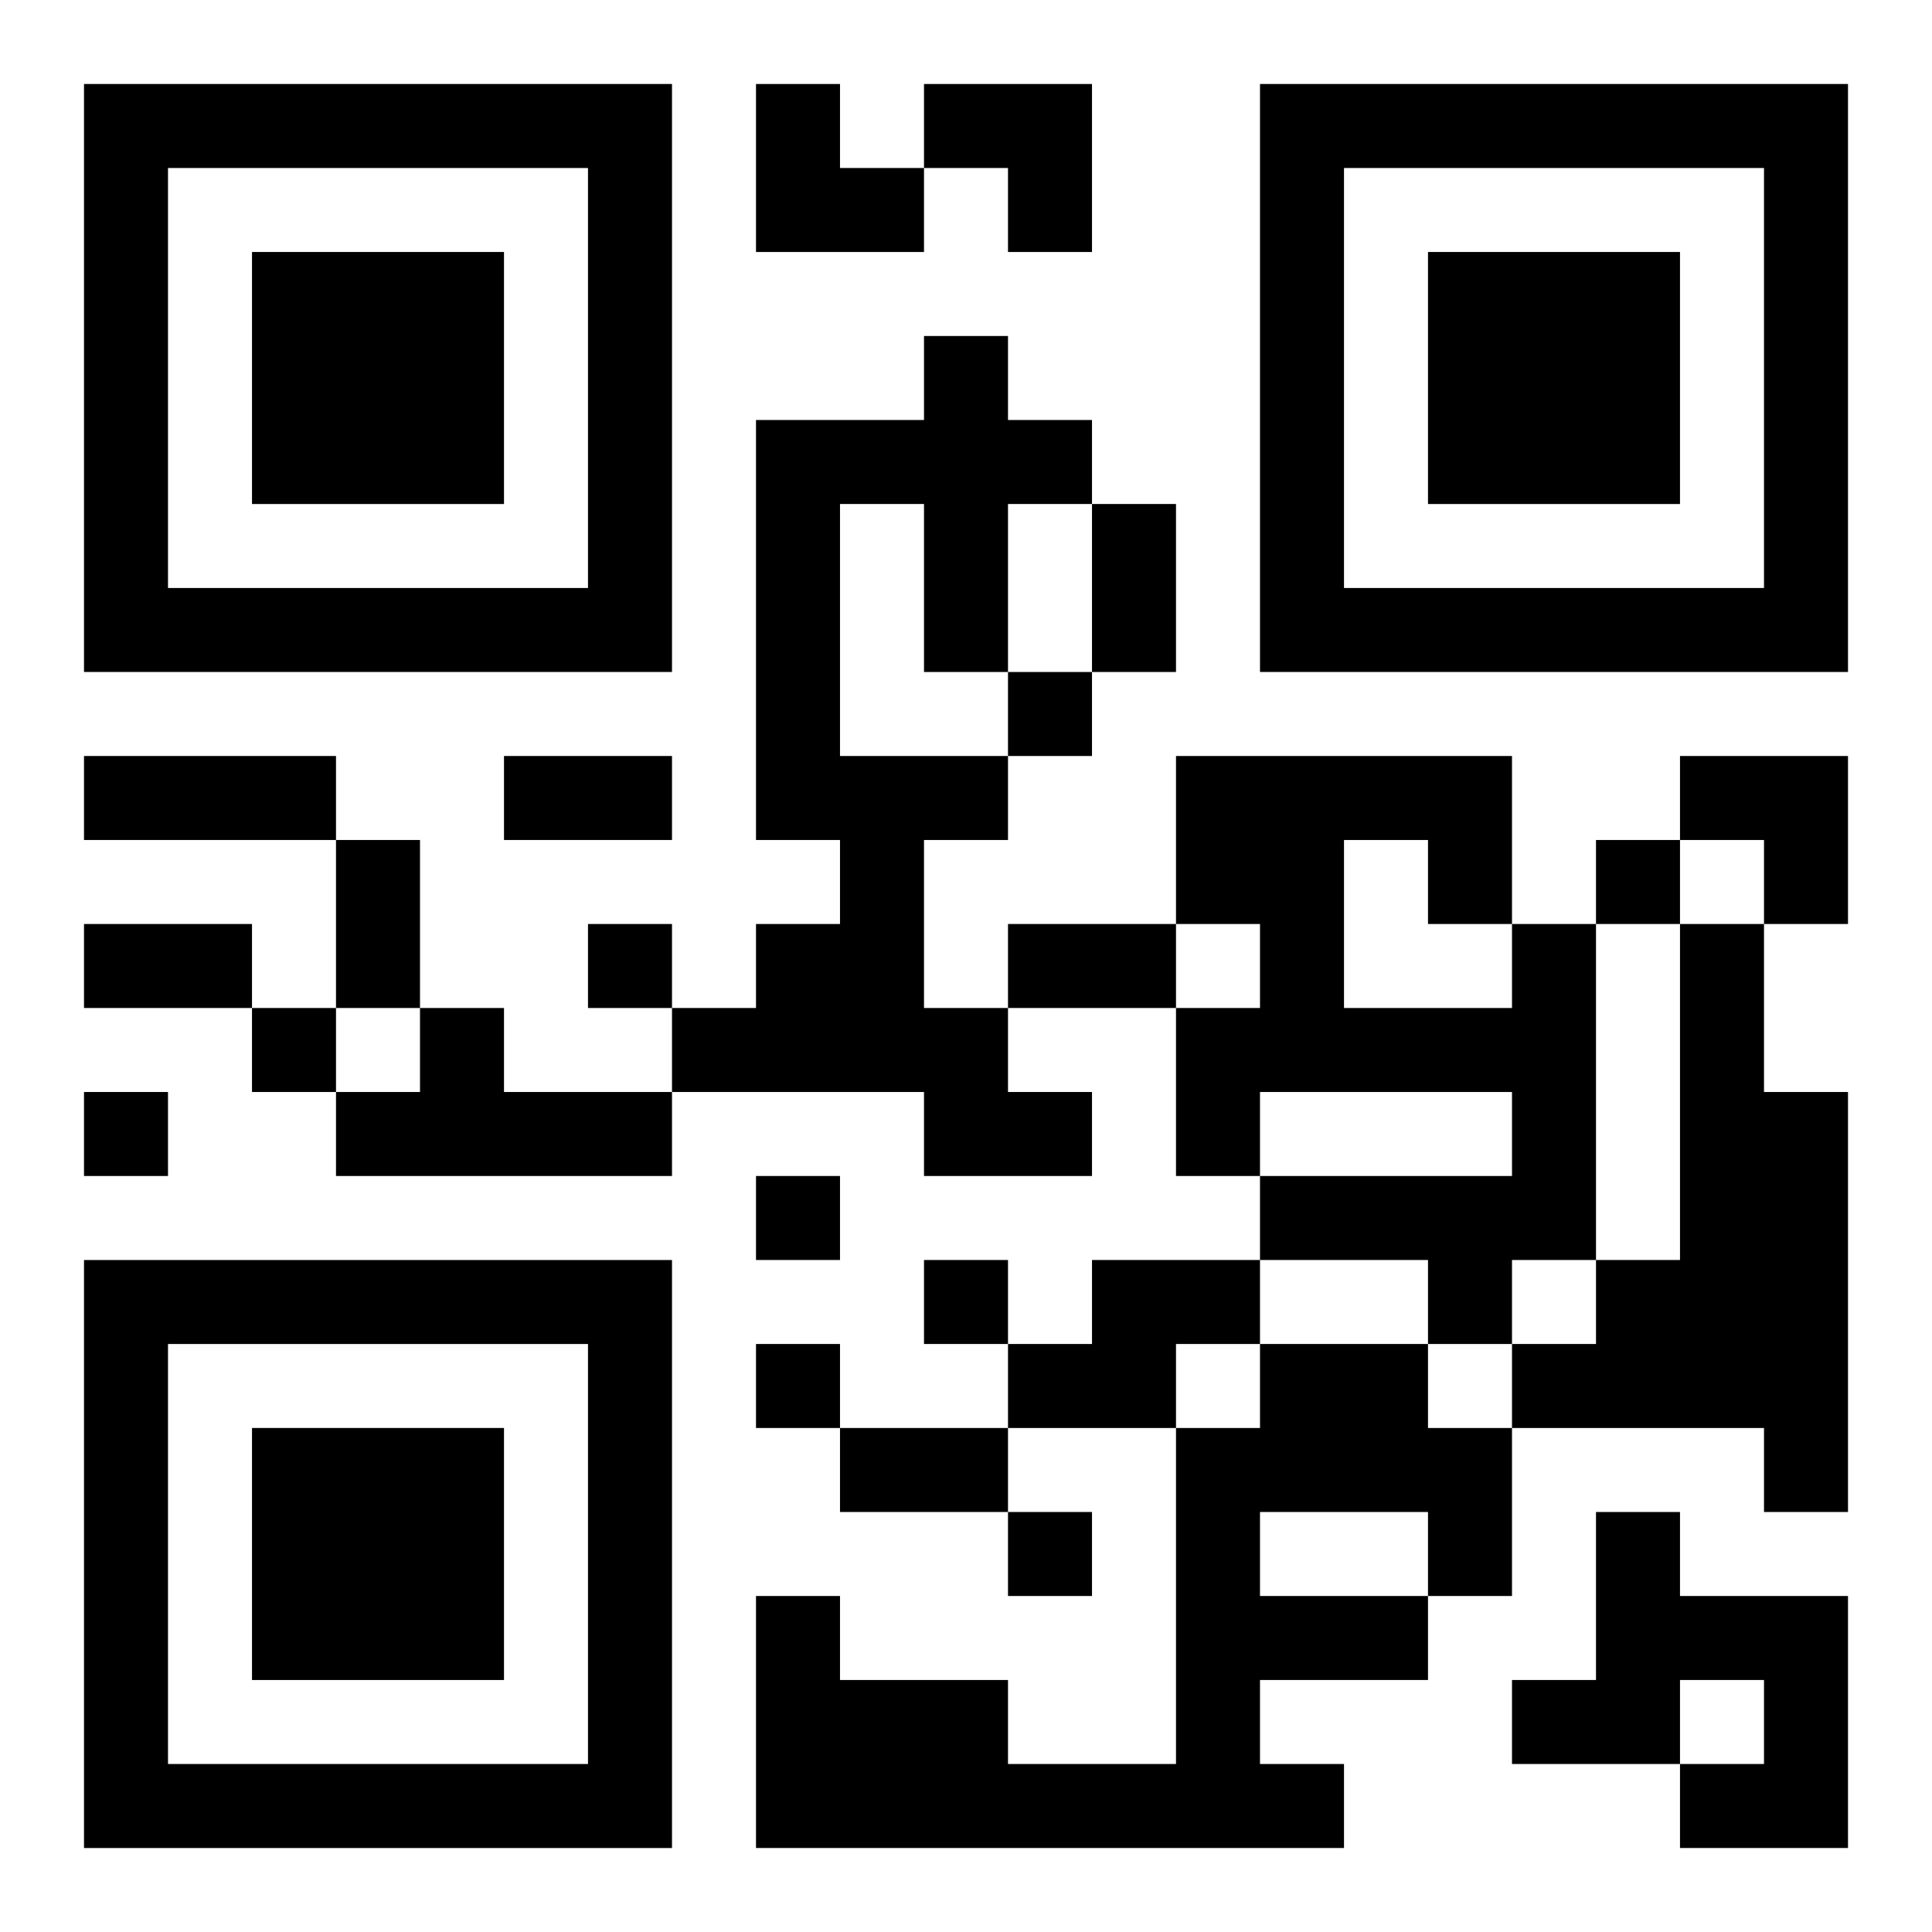
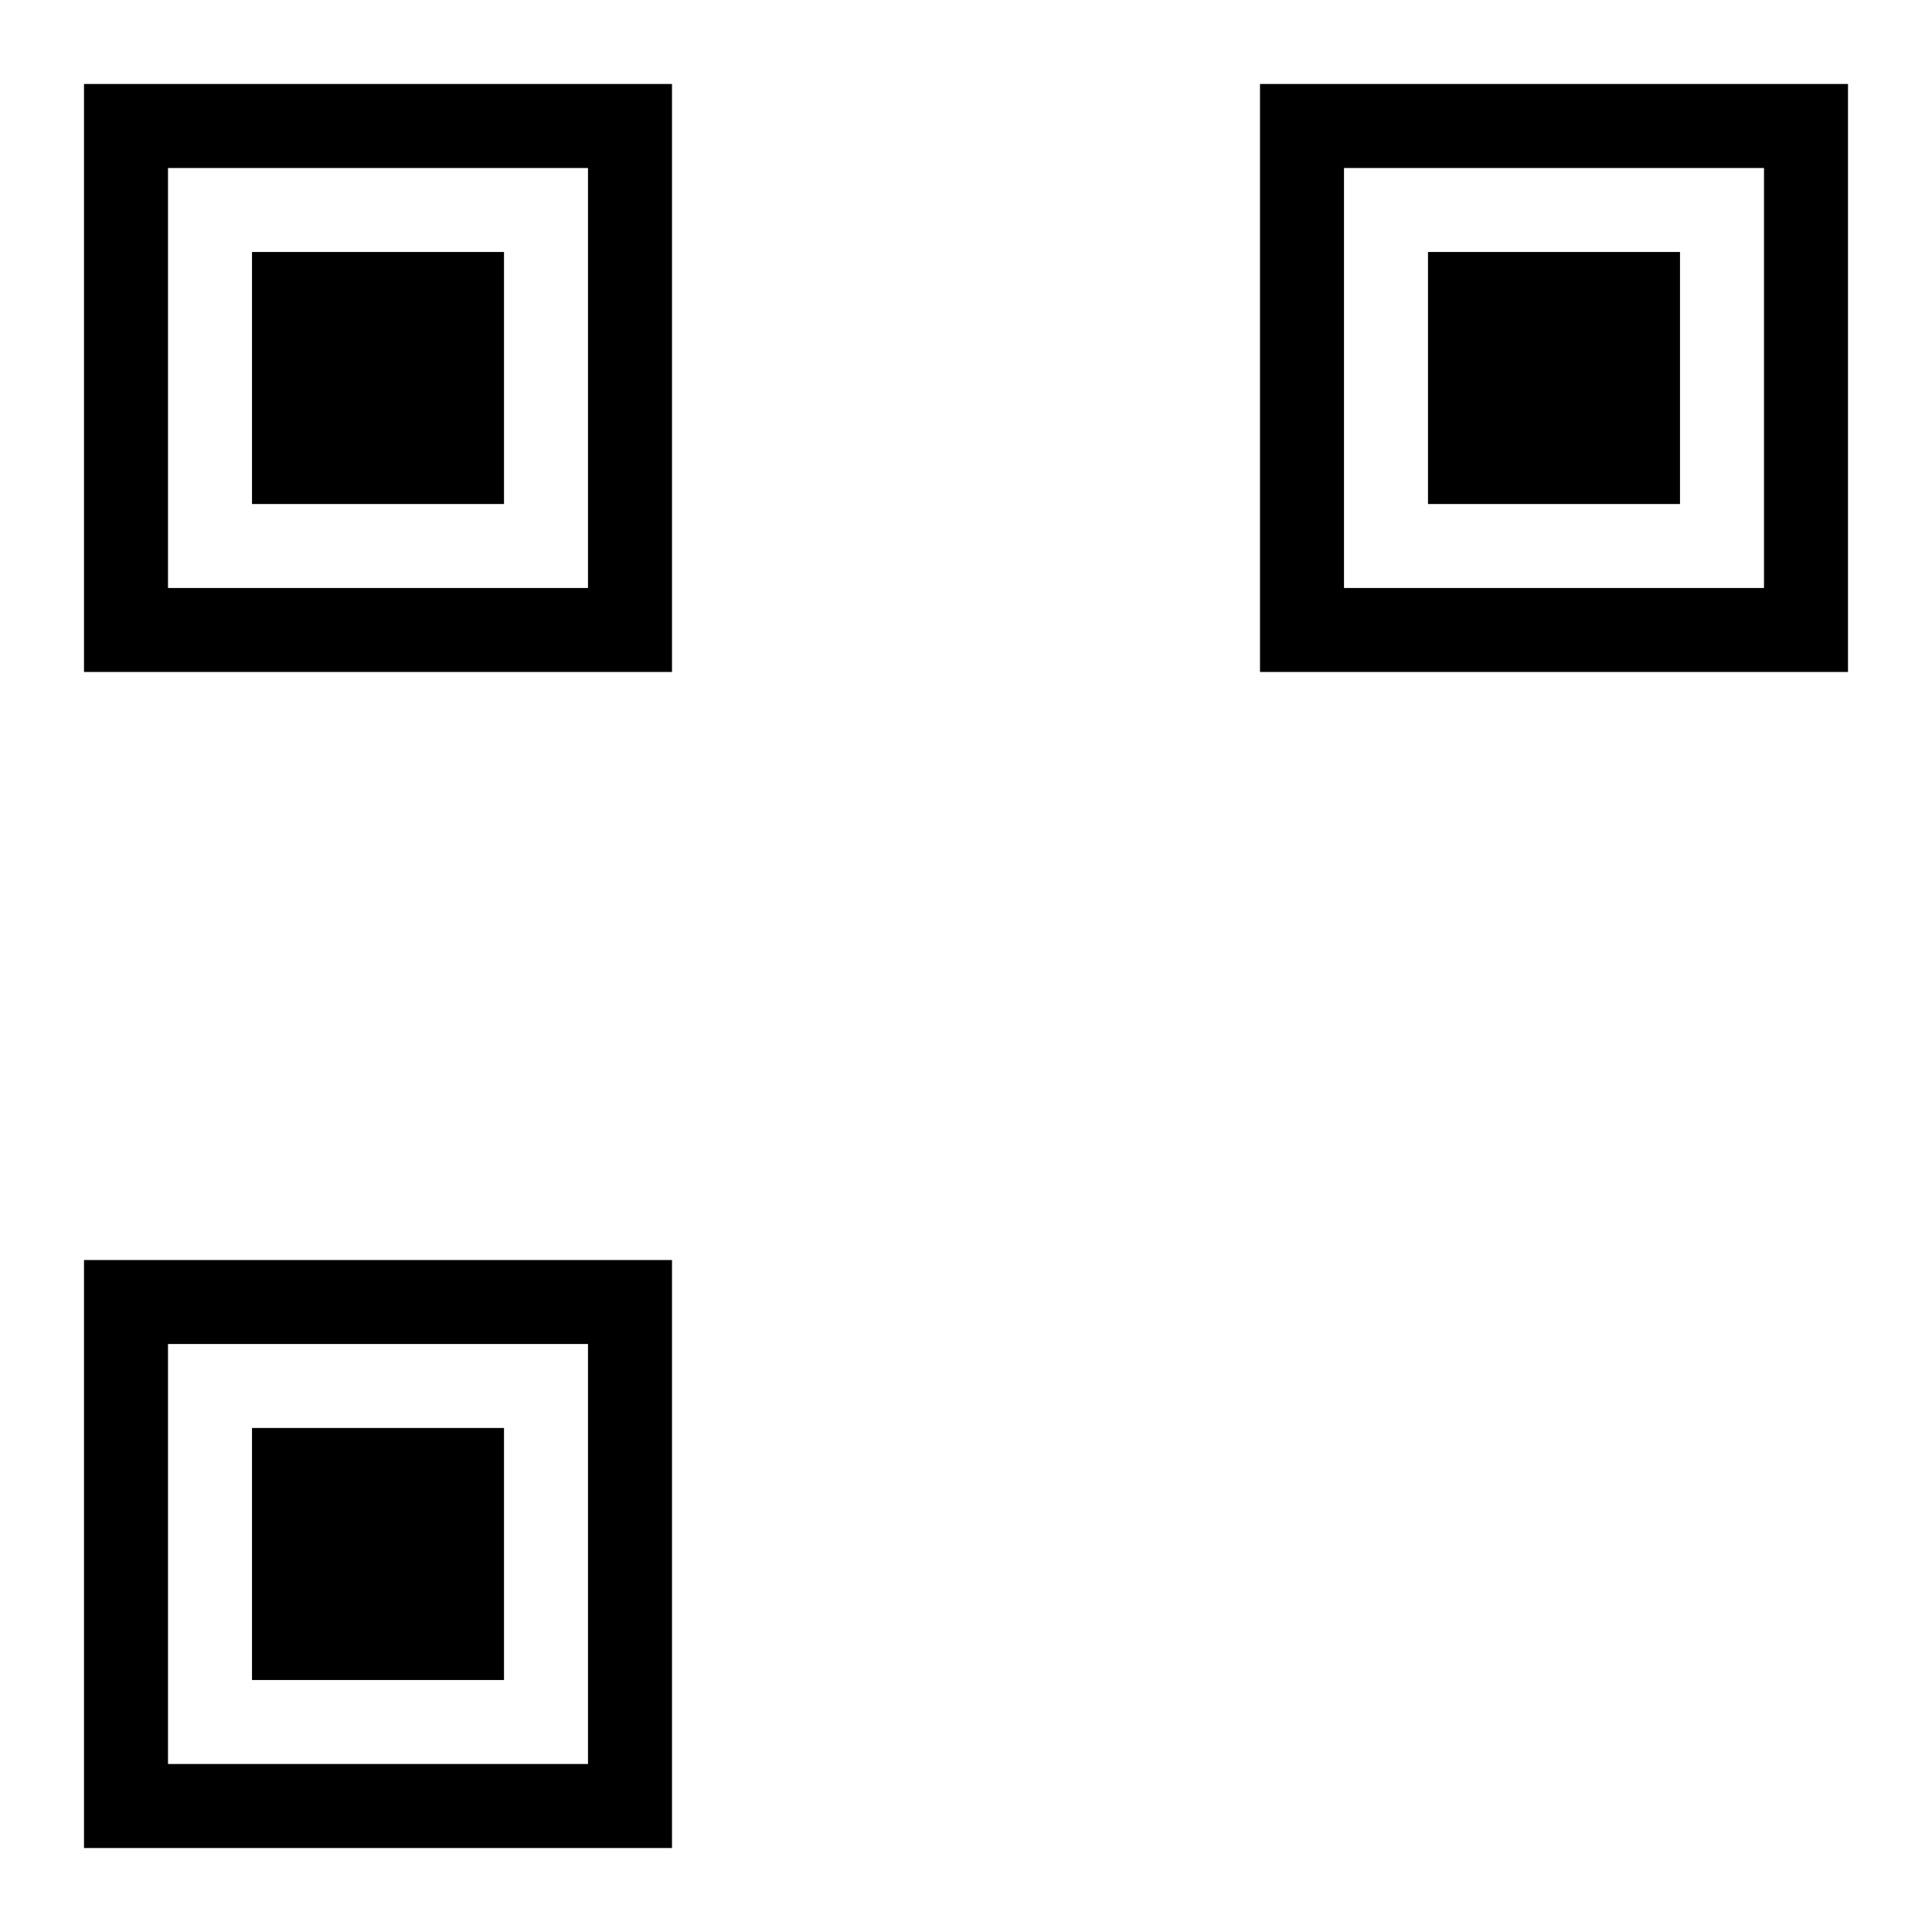
<svg xmlns="http://www.w3.org/2000/svg" xmlns:xlink="http://www.w3.org/1999/xlink" width="250" height="250" baseProfile="full" version="1.1" viewBox="-1 -1 23 23">
  <symbol id="a">
    <path d="m0 7v7h7v-7h-7zm1 1h5v5h-5v-5zm1 1v3h3v-3h-3z" />
  </symbol>
  <use y="-7" xlink:href="#a" />
  <use y="7" xlink:href="#a" />
  <use x="14" y="-7" xlink:href="#a" />
-   <path d="m10 3h1v1h1v1h-1v2h-1v-2h-1v3h2v1h-1v2h1v1h1v1h-2v-1h-3v-1h1v-1h1v-1h-1v-5h2v-1m7 7h1v4h-1v1h-1v-1h-2v-1h3v-1h-3v1h-1v-2h1v-1h-1v-2h4v2m-2-1v2h2v-1h-1v-1h-1m4 1h1v2h1v5h-1v-1h-3v-1h1v-1h1v-4m-15 1h1v1h2v1h-4v-1h1v-1m8 3h2v1h-1v1h-2v-1h1v-1m2 1h2v1h1v2h-1v1h-2v1h1v1h-7v-3h1v1h2v1h2v-4h1v-1m0 2v1h2v-1h-2m4 0h1v1h2v3h-2v-1h1v-1h-1v1h-2v-1h1v-2m-7-10v1h1v-1h-1m7 2v1h1v-1h-1m-12 1v1h1v-1h-1m-4 1v1h1v-1h-1m-2 1v1h1v-1h-1m8 1v1h1v-1h-1m2 1v1h1v-1h-1m-2 1v1h1v-1h-1m3 2v1h1v-1h-1m1-12h1v2h-1v-2m-12 3h3v1h-3v-1m5 0h2v1h-2v-1m-2 1h1v2h-1v-2m-3 1h2v1h-2v-1m11 0h2v1h-2v-1m-2 6h2v1h-2v-1m-1-16h1v1h1v1h-2zm2 0h2v2h-1v-1h-1zm9 8h2v2h-1v-1h-1z" />
</svg>